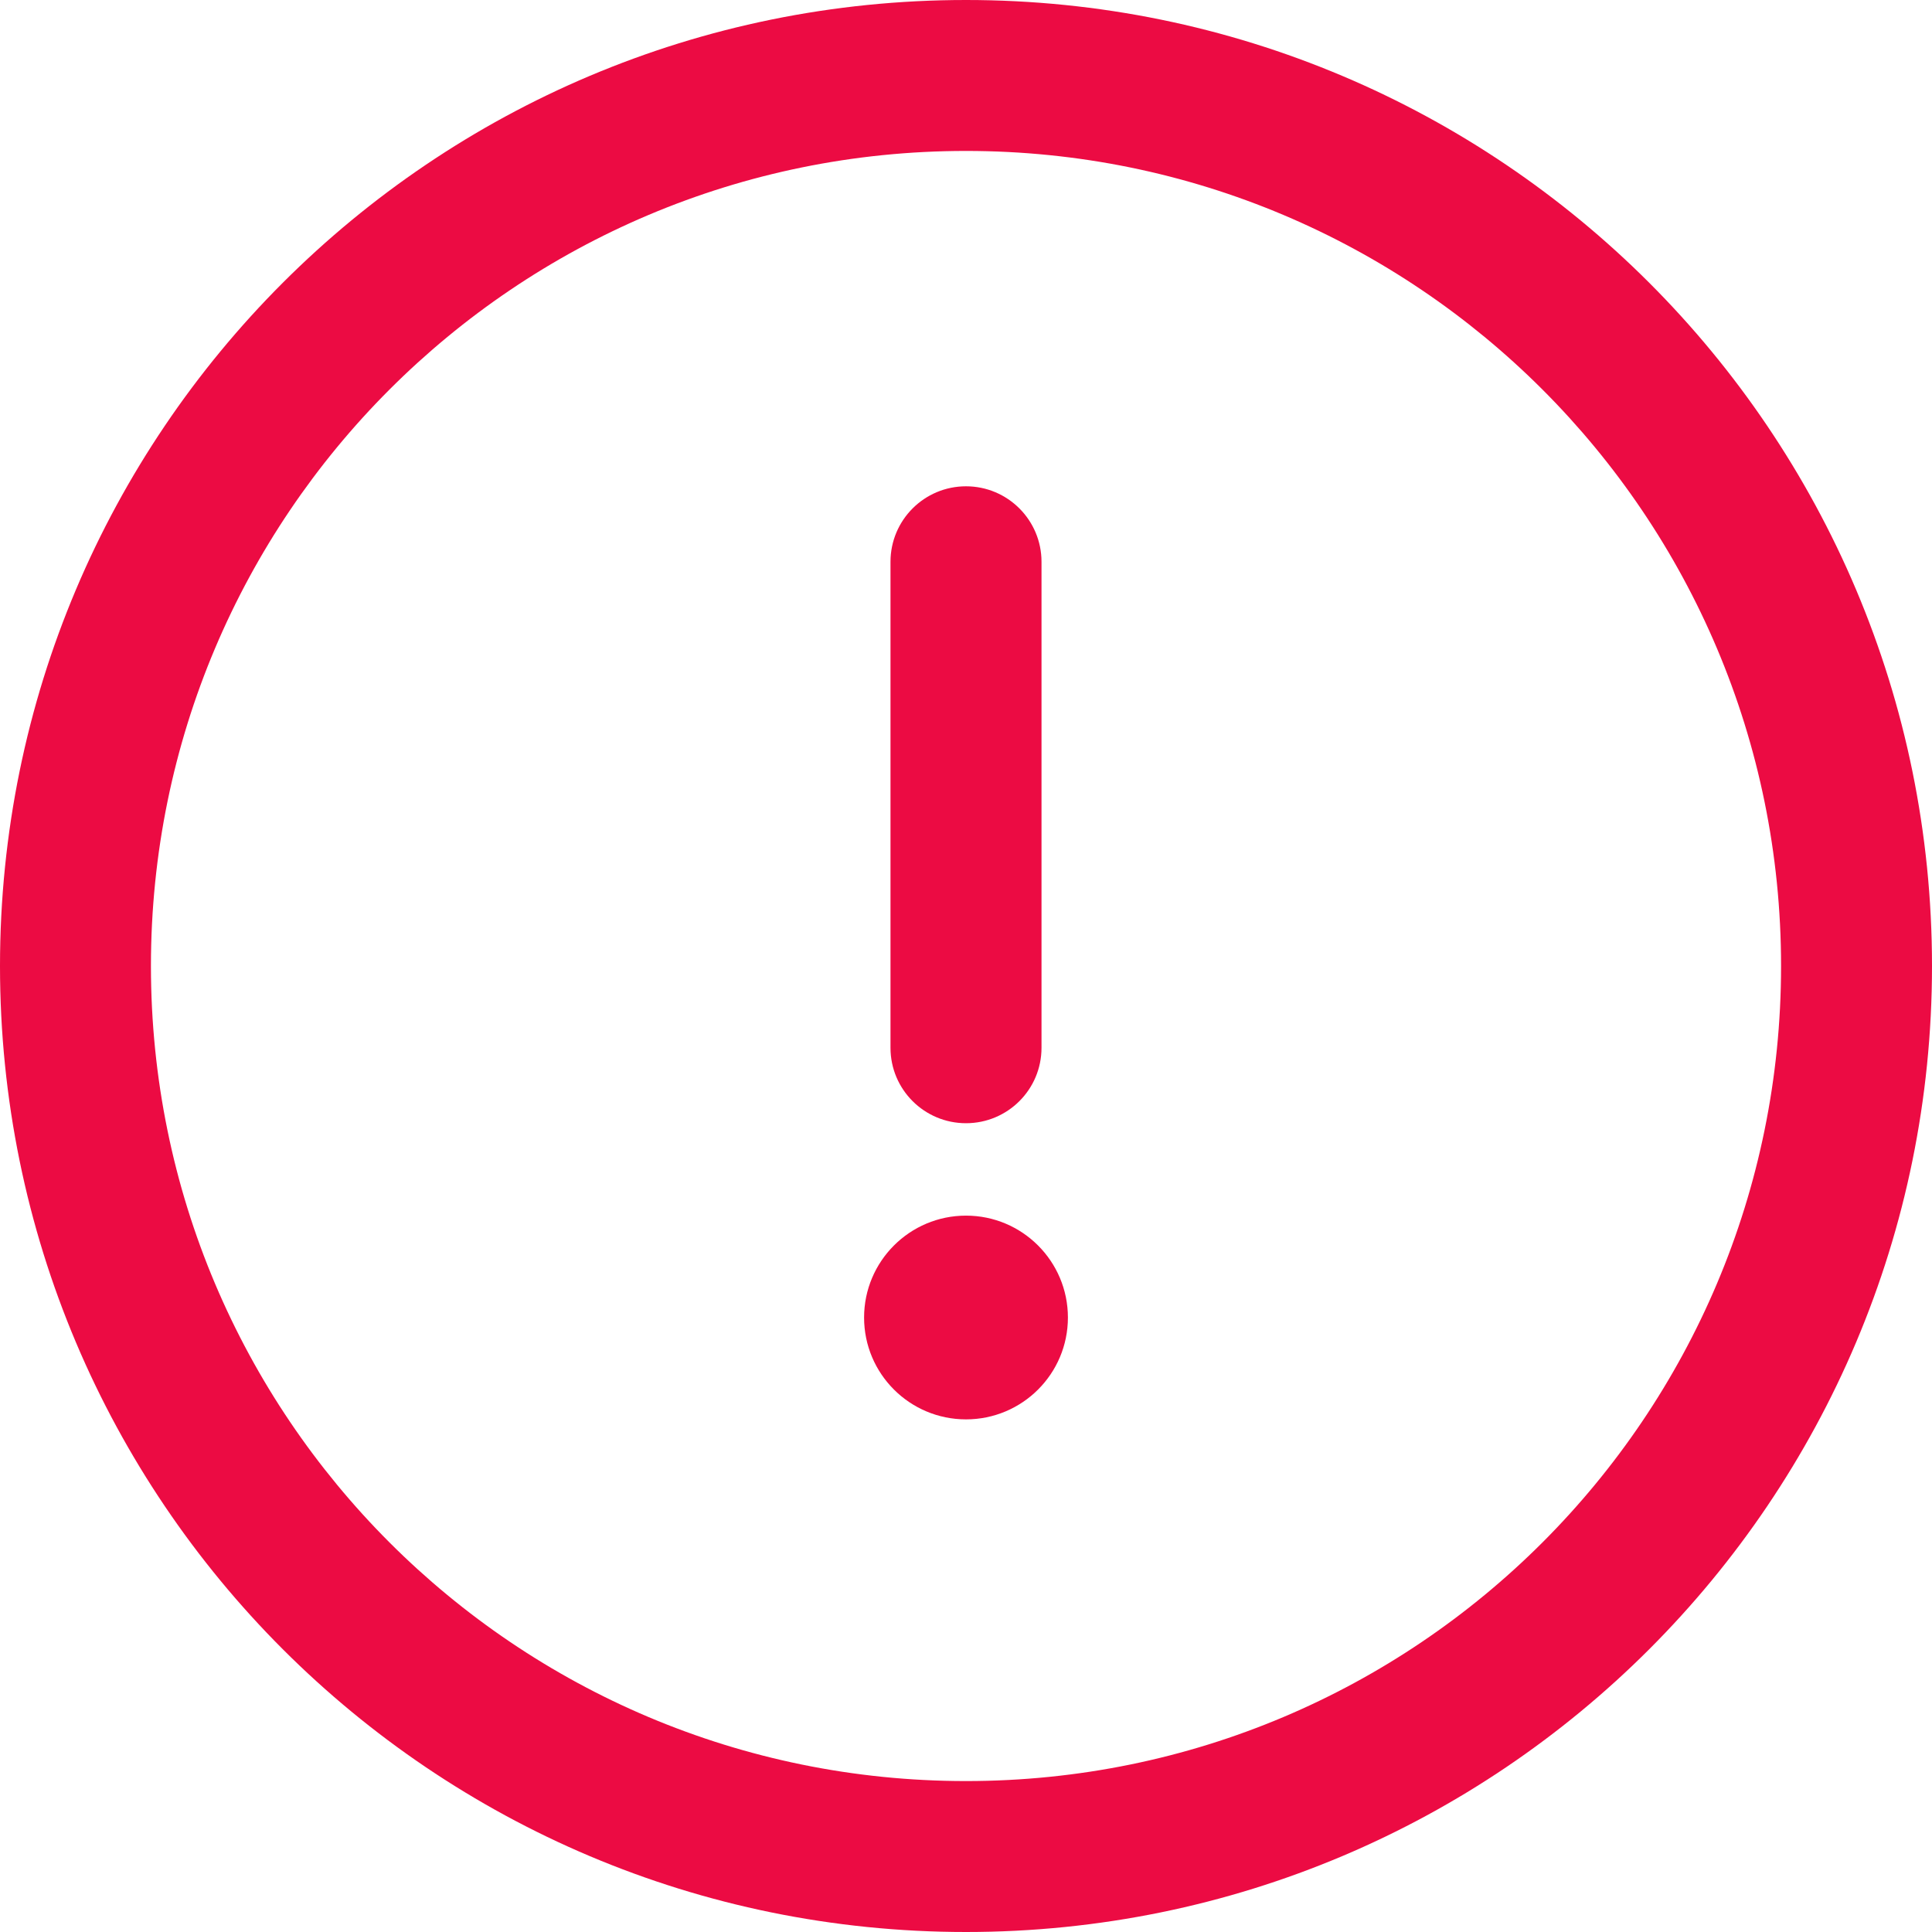
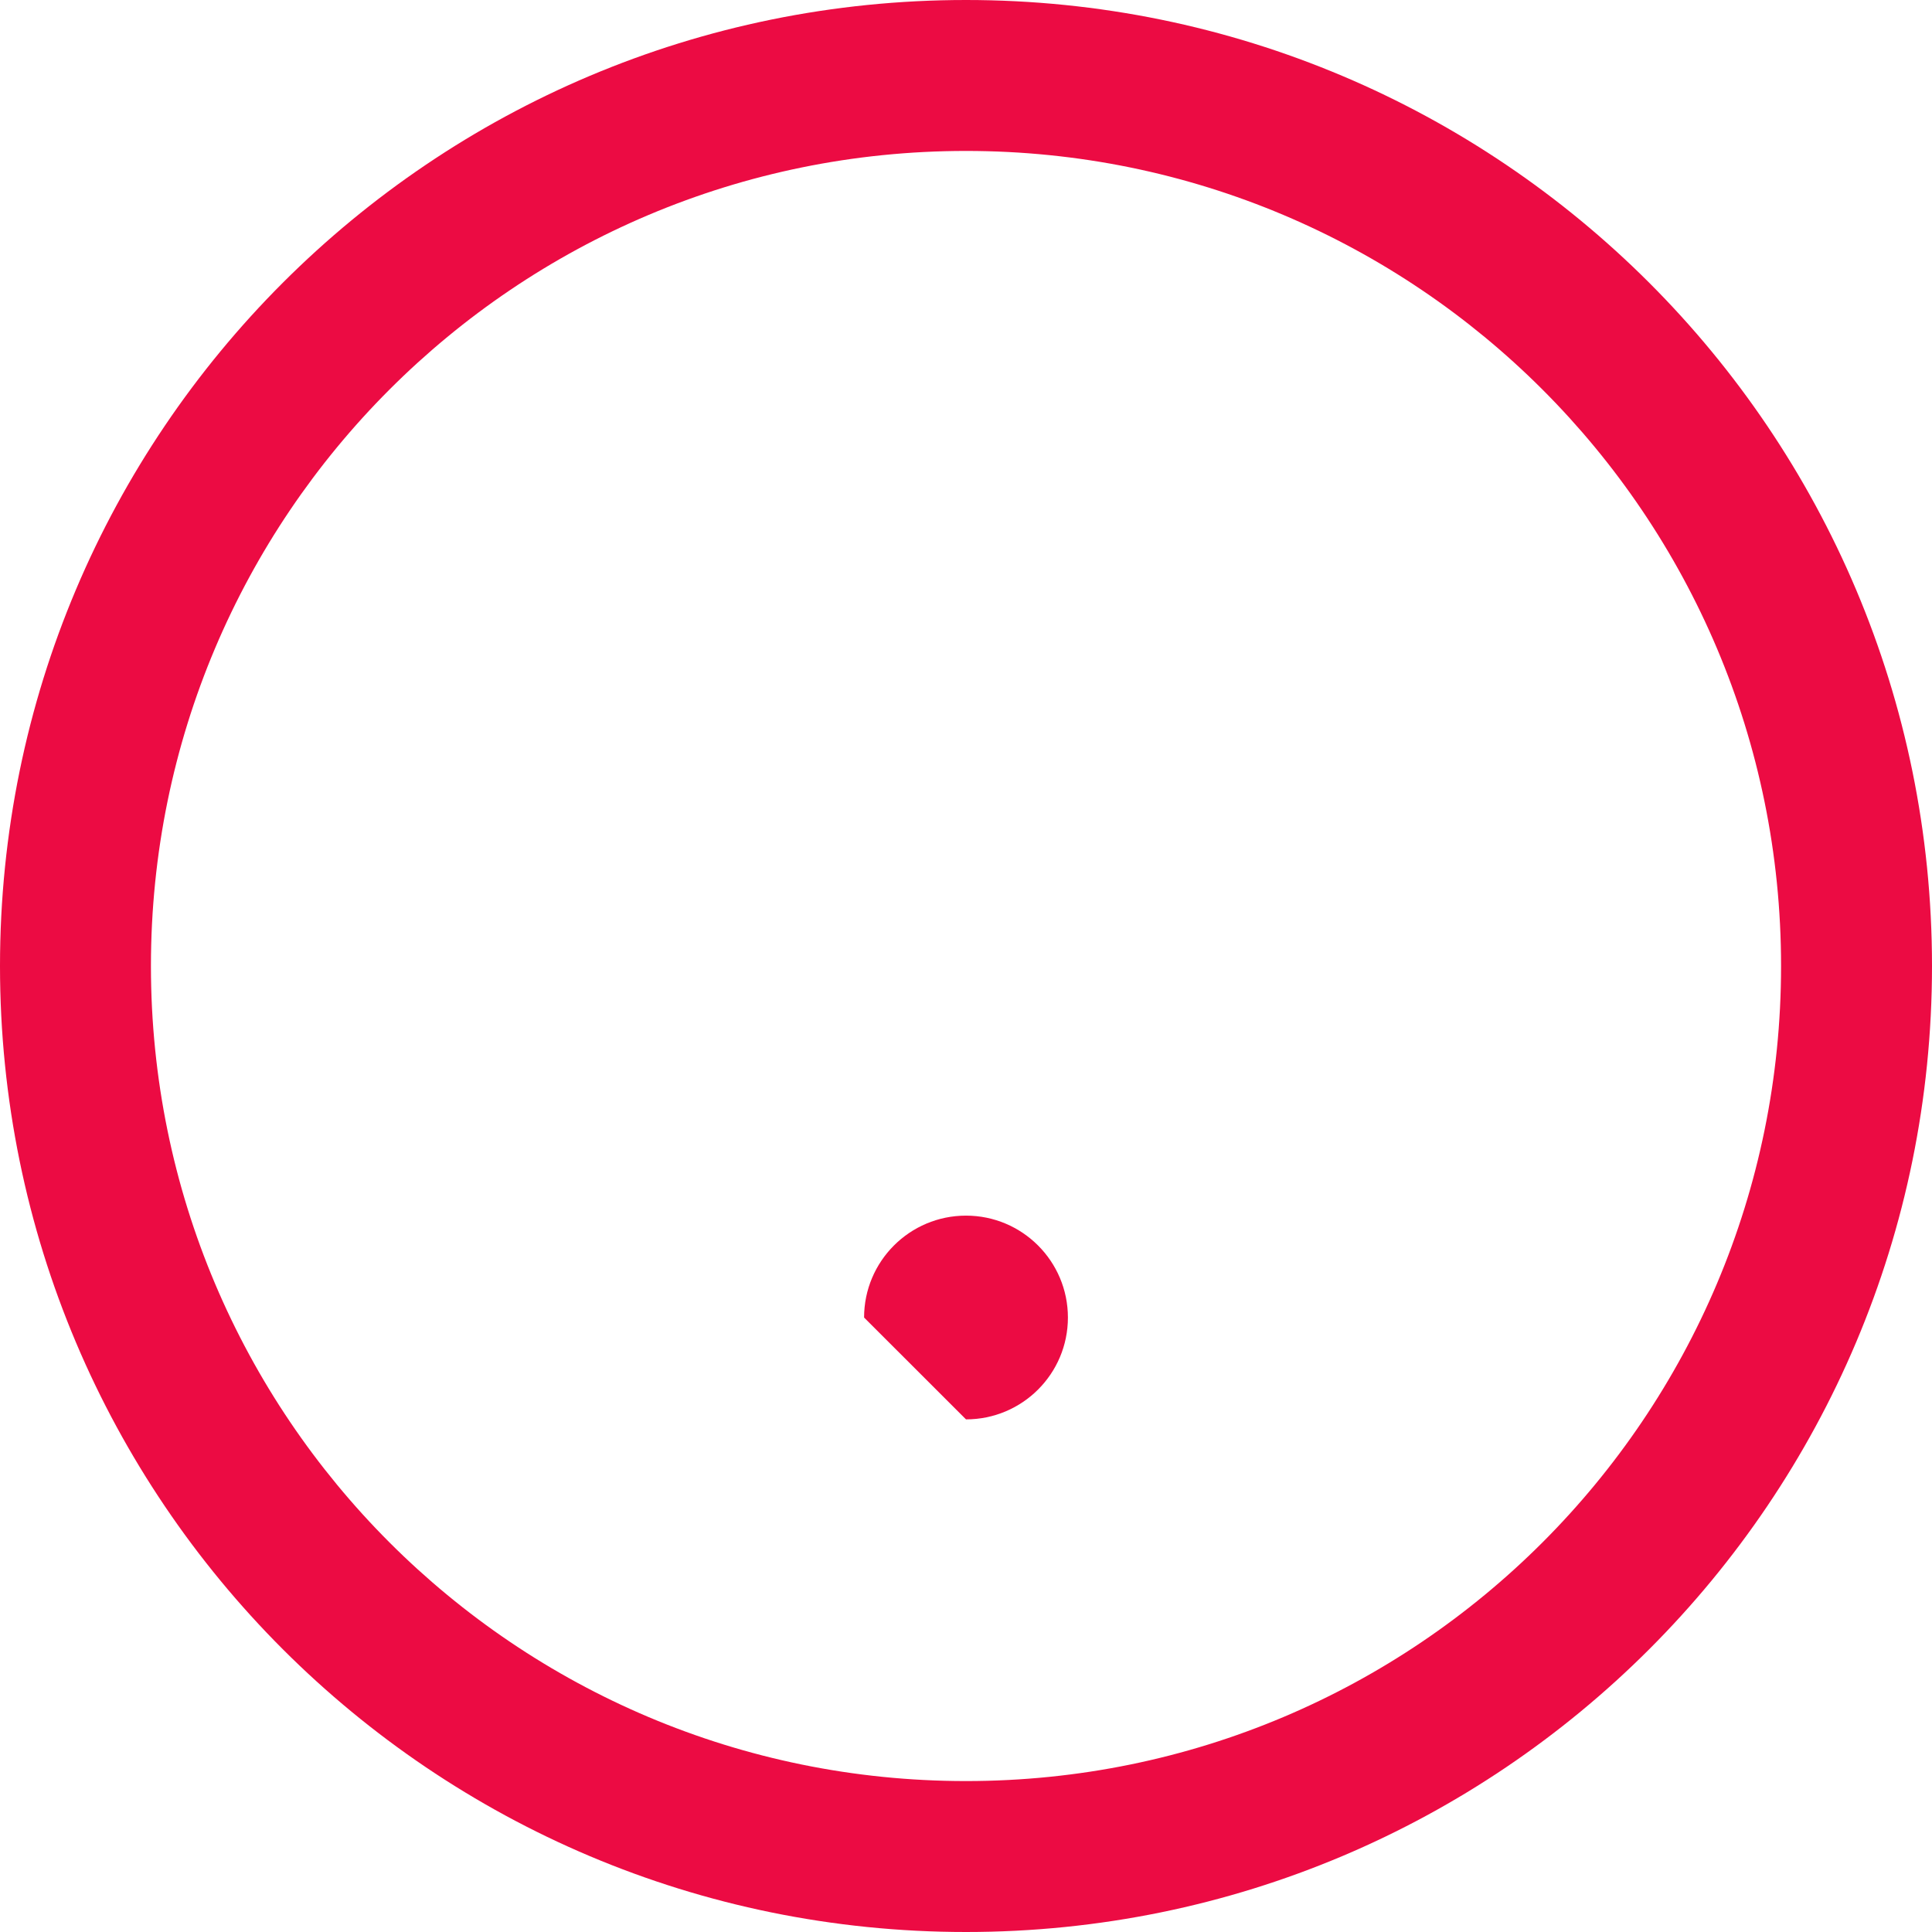
<svg xmlns="http://www.w3.org/2000/svg" width="24" height="24" viewBox="0 0 24 24" fill="none">
  <g clip-path="url(#clip0_0_1121)">
    <path d="M12 0C5.367 0 0 5.368 0 12C0 18.633 5.368 24 12 24C18.633 24 24 18.633 24 12C24 5.367 18.633 0 12 0ZM12 22.125C6.403 22.125 1.875 17.596 1.875 12C1.875 6.403 6.404 1.875 12 1.875C17.596 1.875 22.125 6.404 22.125 12C22.125 17.596 17.596 22.125 12 22.125Z" fill="#EC0B43" />
-     <path d="M12 6.041C11.482 6.041 11.062 6.461 11.062 6.979V13.016C11.062 13.534 11.482 13.953 12 13.953C12.518 13.953 12.938 13.534 12.938 13.016V6.979C12.938 6.461 12.518 6.041 12 6.041Z" fill="#EC0B43" />
-     <path d="M12 17.632C12.699 17.632 13.266 17.066 13.266 16.367C13.266 15.668 12.699 15.101 12 15.101C11.301 15.101 10.734 15.668 10.734 16.367C10.734 17.066 11.301 17.632 12 17.632Z" fill="#EC0B43" />
+     <path d="M12 17.632C12.699 17.632 13.266 17.066 13.266 16.367C13.266 15.668 12.699 15.101 12 15.101C11.301 15.101 10.734 15.668 10.734 16.367Z" fill="#EC0B43" />
  </g>
  <defs>
    <clipPath id="clip0_0_1121">
      <rect width="24" height="24" fill="white" />
    </clipPath>
  </defs>
</svg>